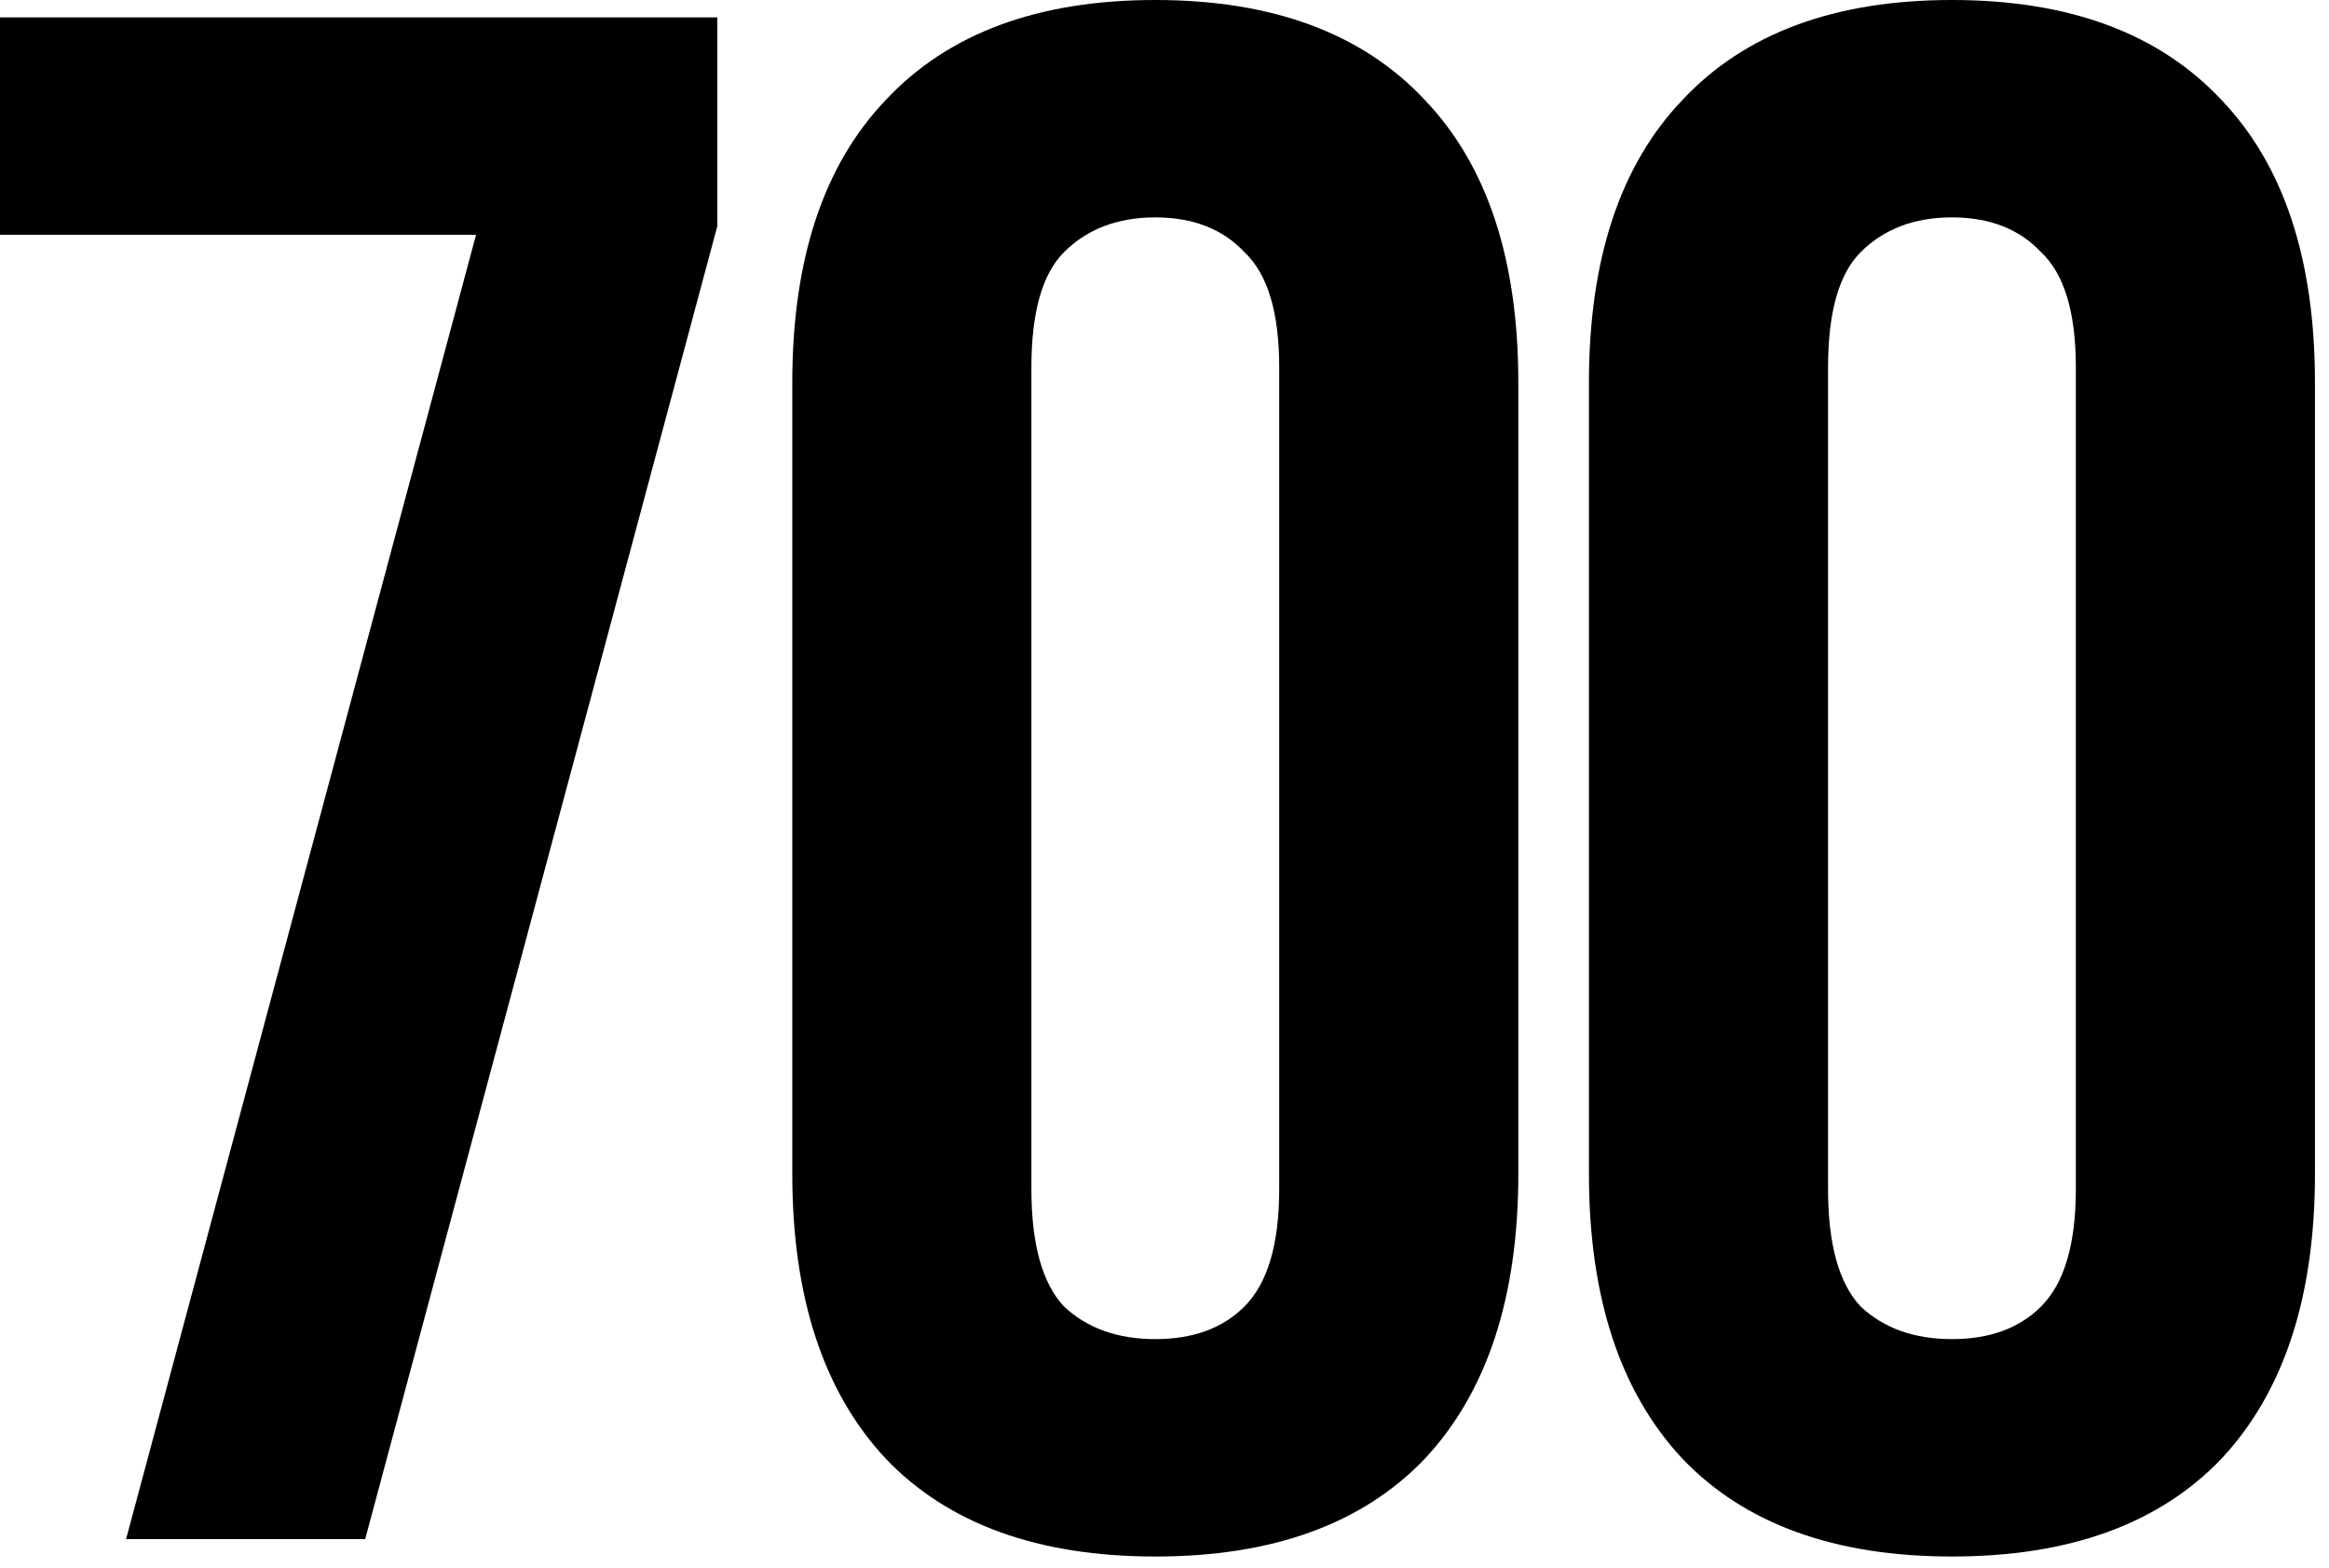
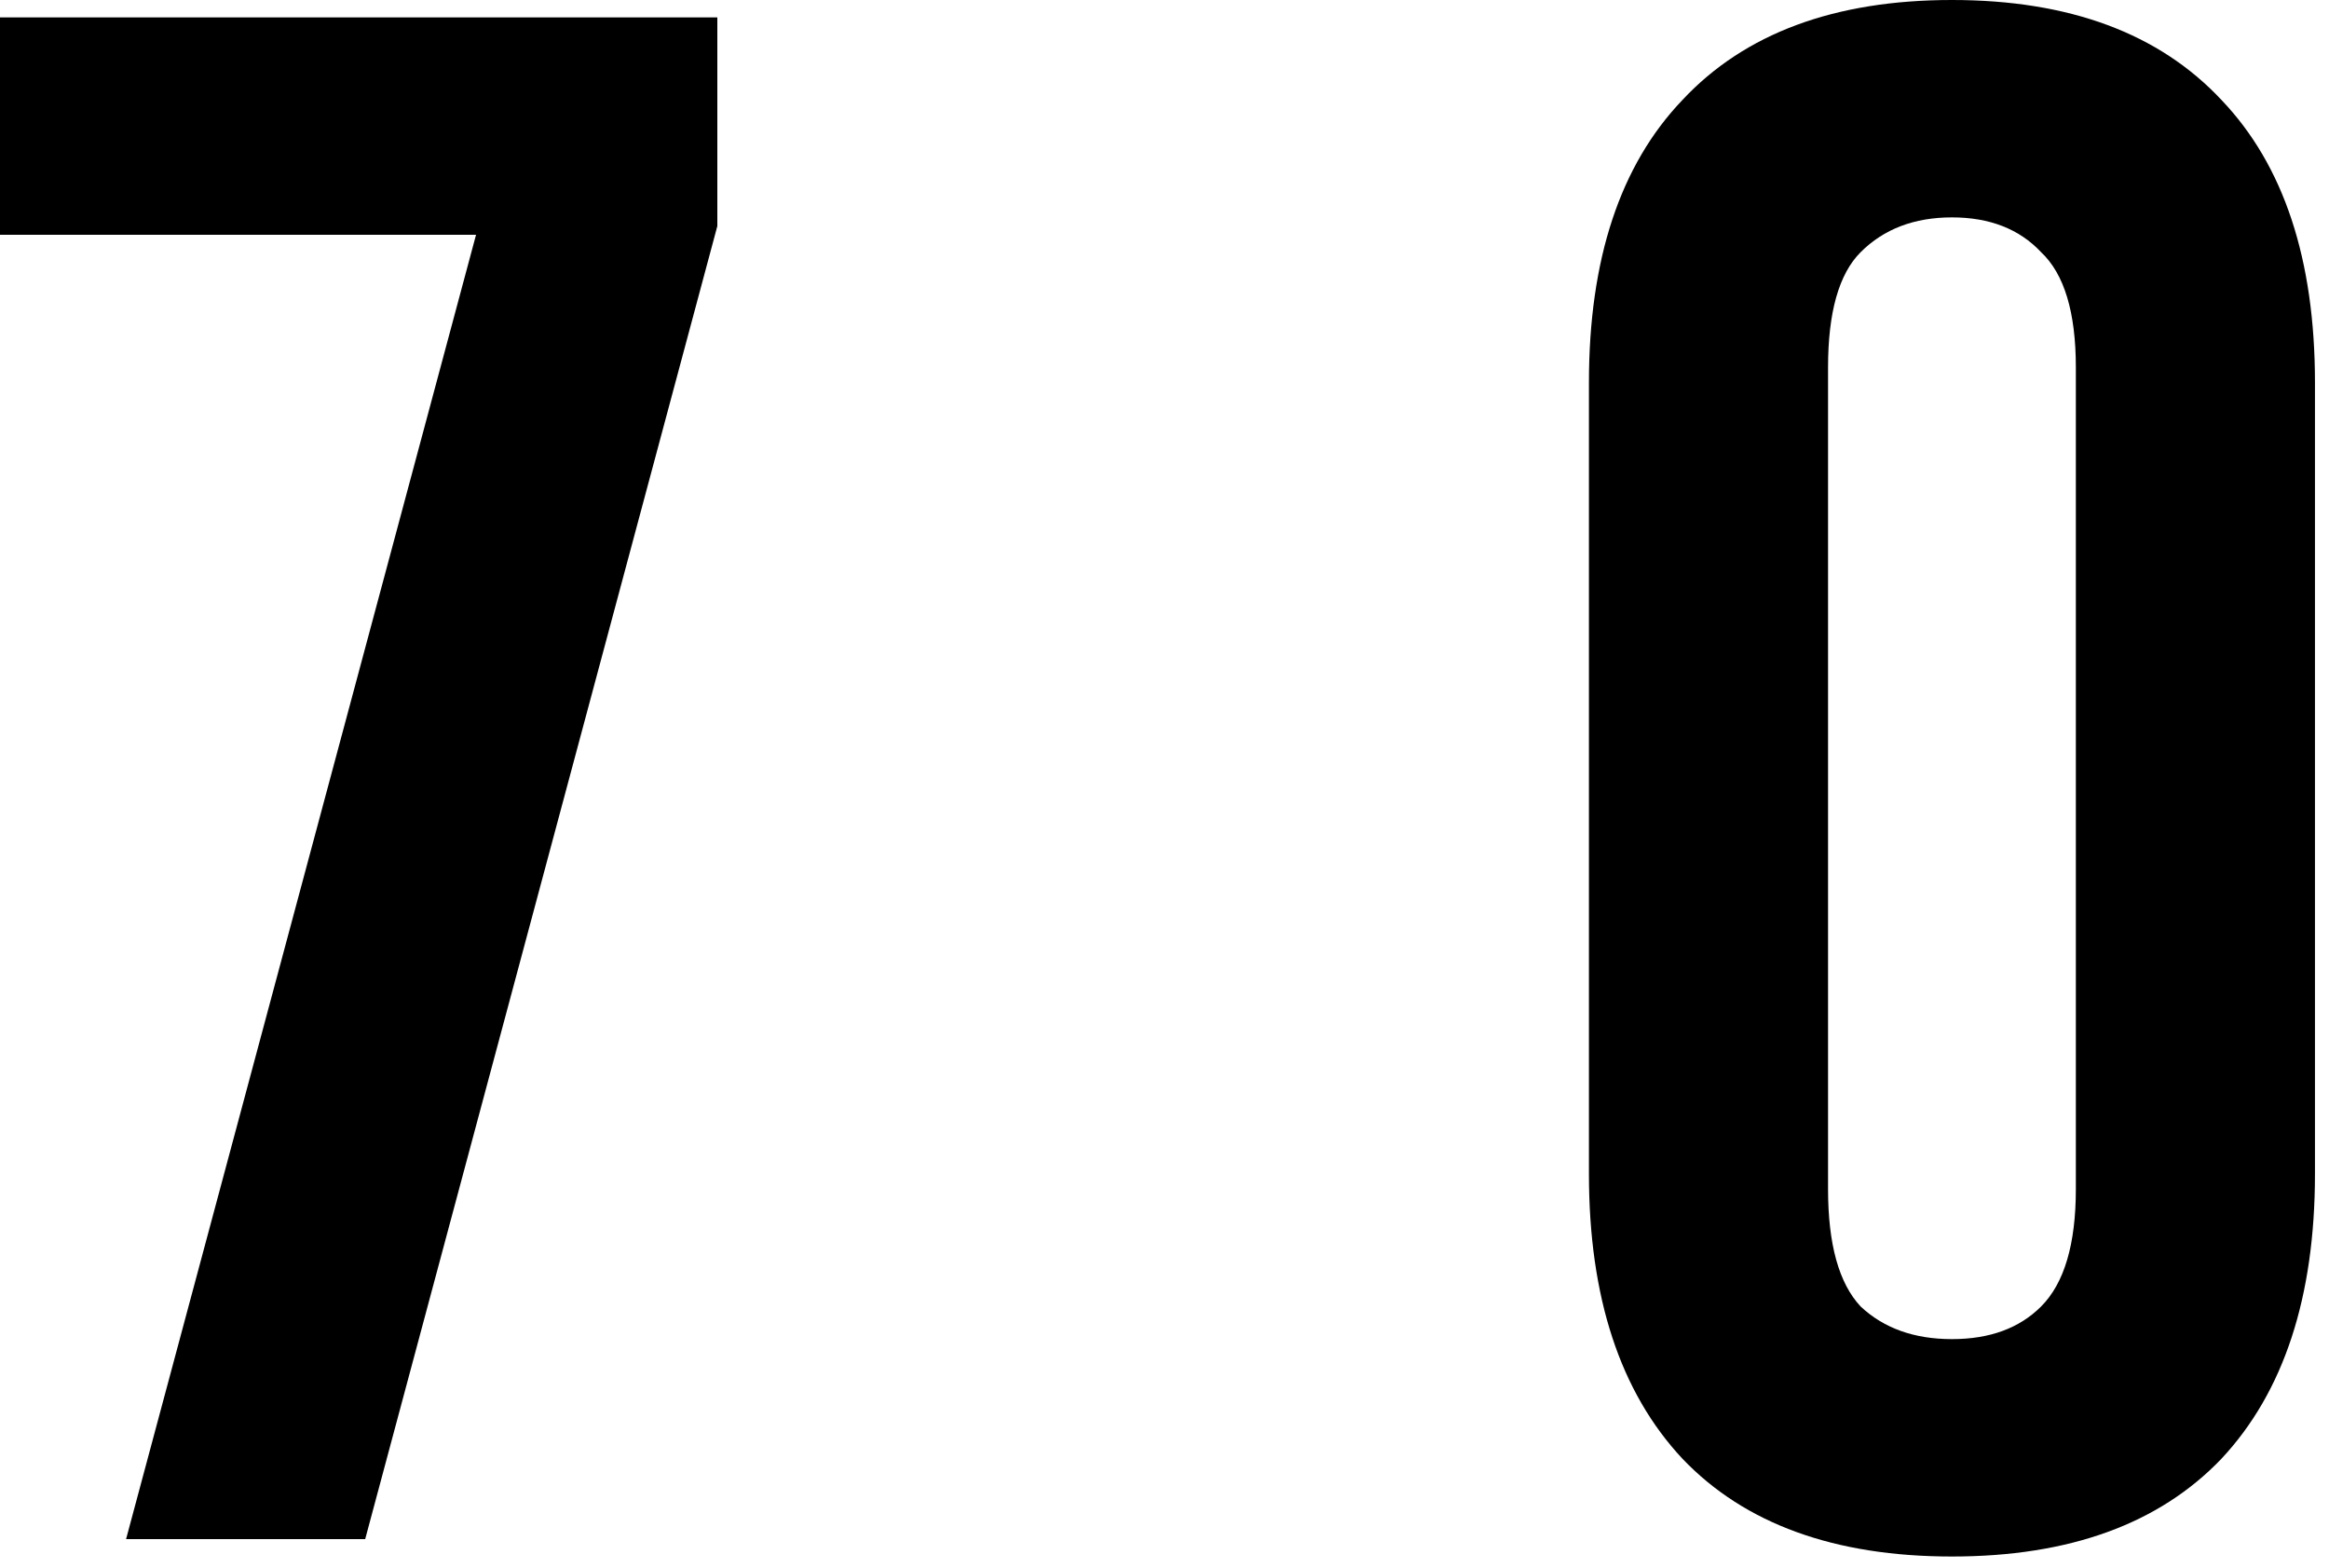
<svg xmlns="http://www.w3.org/2000/svg" width="150" height="101" viewBox="0 0 150 101" fill="none">
  <path d="M46.2 1.12V14.56L23.52 99.12H8.12L30.66 15.12H0V1.12H46.2Z" fill="black" />
-   <path d="M66.428 76.58C66.428 80.127 67.128 82.647 68.528 84.14C70.021 85.54 71.981 86.24 74.408 86.24C76.835 86.24 78.748 85.54 80.148 84.14C81.641 82.647 82.388 80.127 82.388 76.58V23.66C82.388 20.113 81.641 17.64 80.148 16.24C78.748 14.747 76.835 14 74.408 14C71.981 14 70.021 14.747 68.528 16.24C67.128 17.64 66.428 20.113 66.428 23.66V76.58ZM51.028 24.64C51.028 16.707 53.035 10.64 57.048 6.44C61.061 2.147 66.848 0 74.408 0C81.968 0 87.754 2.147 91.768 6.44C95.781 10.64 97.788 16.707 97.788 24.64V75.6C97.788 83.533 95.781 89.647 91.768 93.94C87.754 98.14 81.968 100.24 74.408 100.24C66.848 100.24 61.061 98.14 57.048 93.94C53.035 89.647 51.028 83.533 51.028 75.6V24.64Z" fill="black" />
  <path d="M117.736 76.58C117.736 80.127 118.436 82.647 119.836 84.14C121.329 85.54 123.289 86.24 125.716 86.24C128.142 86.24 130.056 85.54 131.456 84.14C132.949 82.647 133.696 80.127 133.696 76.58V23.66C133.696 20.113 132.949 17.64 131.456 16.24C130.056 14.747 128.142 14 125.716 14C123.289 14 121.329 14.747 119.836 16.24C118.436 17.64 117.736 20.113 117.736 23.66V76.58ZM102.336 24.64C102.336 16.707 104.342 10.64 108.356 6.44C112.369 2.147 118.156 0 125.716 0C133.276 0 139.062 2.147 143.076 6.44C147.089 10.64 149.096 16.707 149.096 24.64V75.6C149.096 83.533 147.089 89.647 143.076 93.94C139.062 98.14 133.276 100.24 125.716 100.24C118.156 100.24 112.369 98.14 108.356 93.94C104.342 89.647 102.336 83.533 102.336 75.6V24.64Z" fill="black" />
</svg>